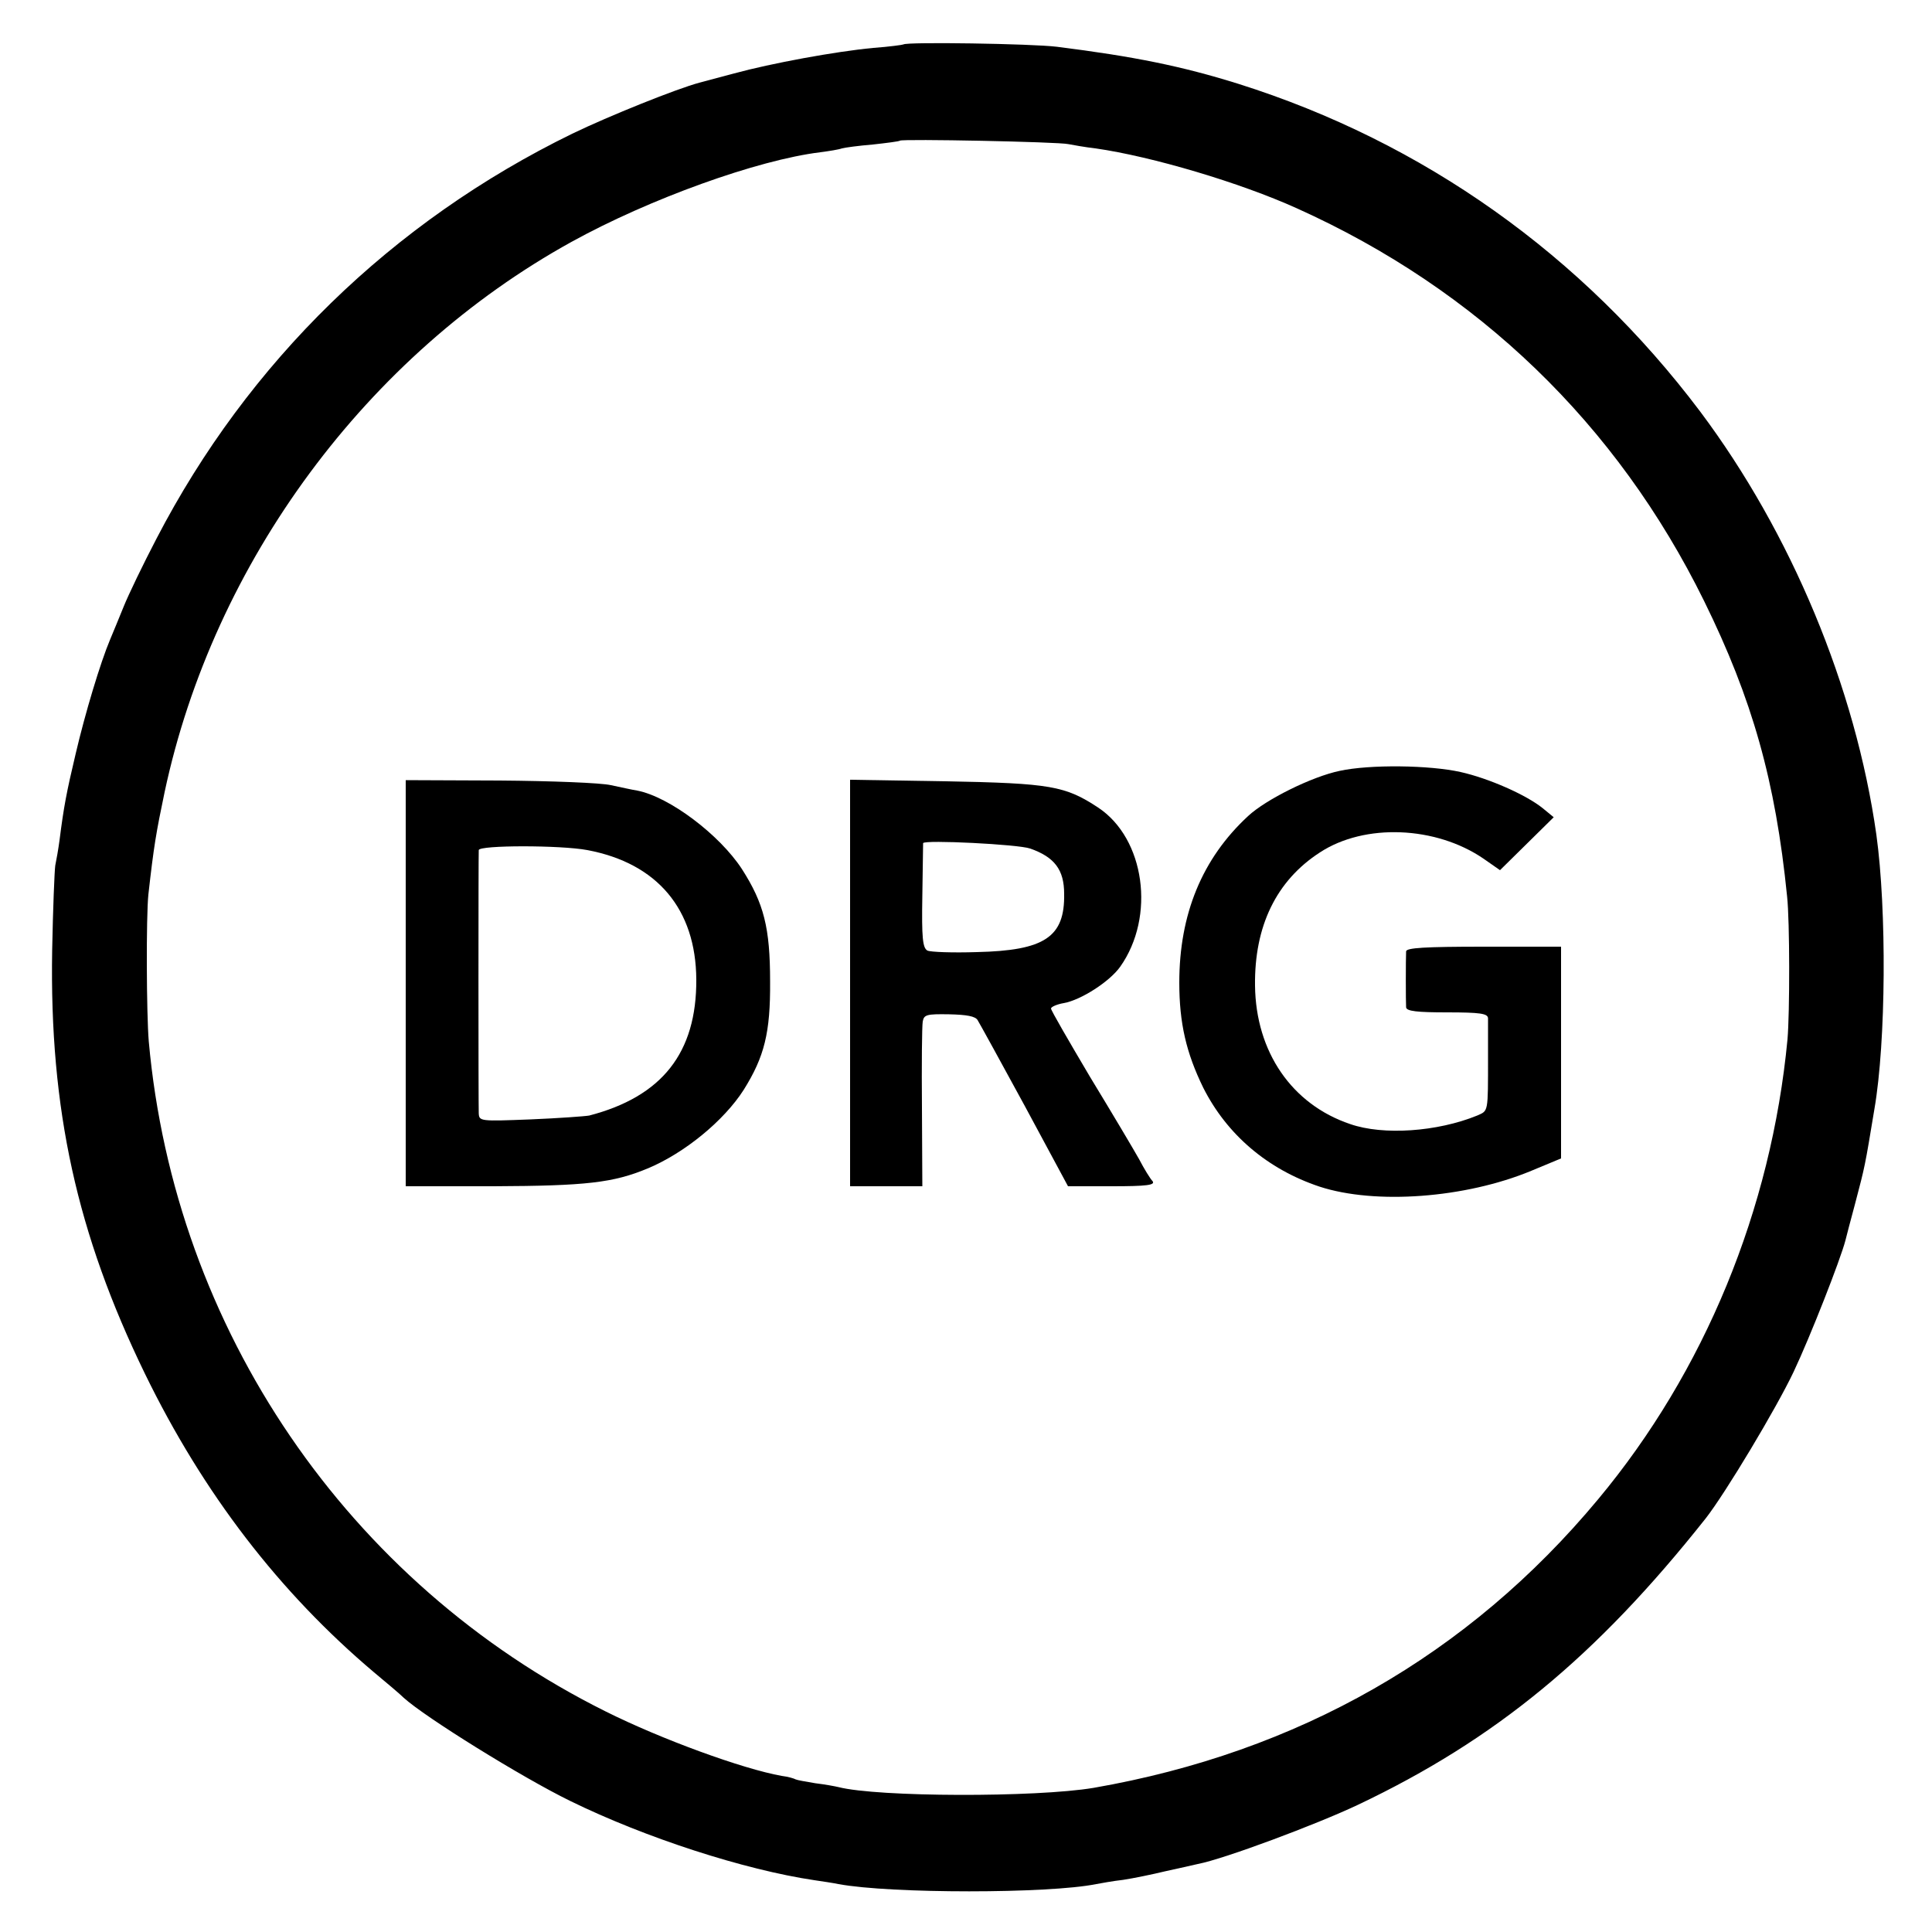
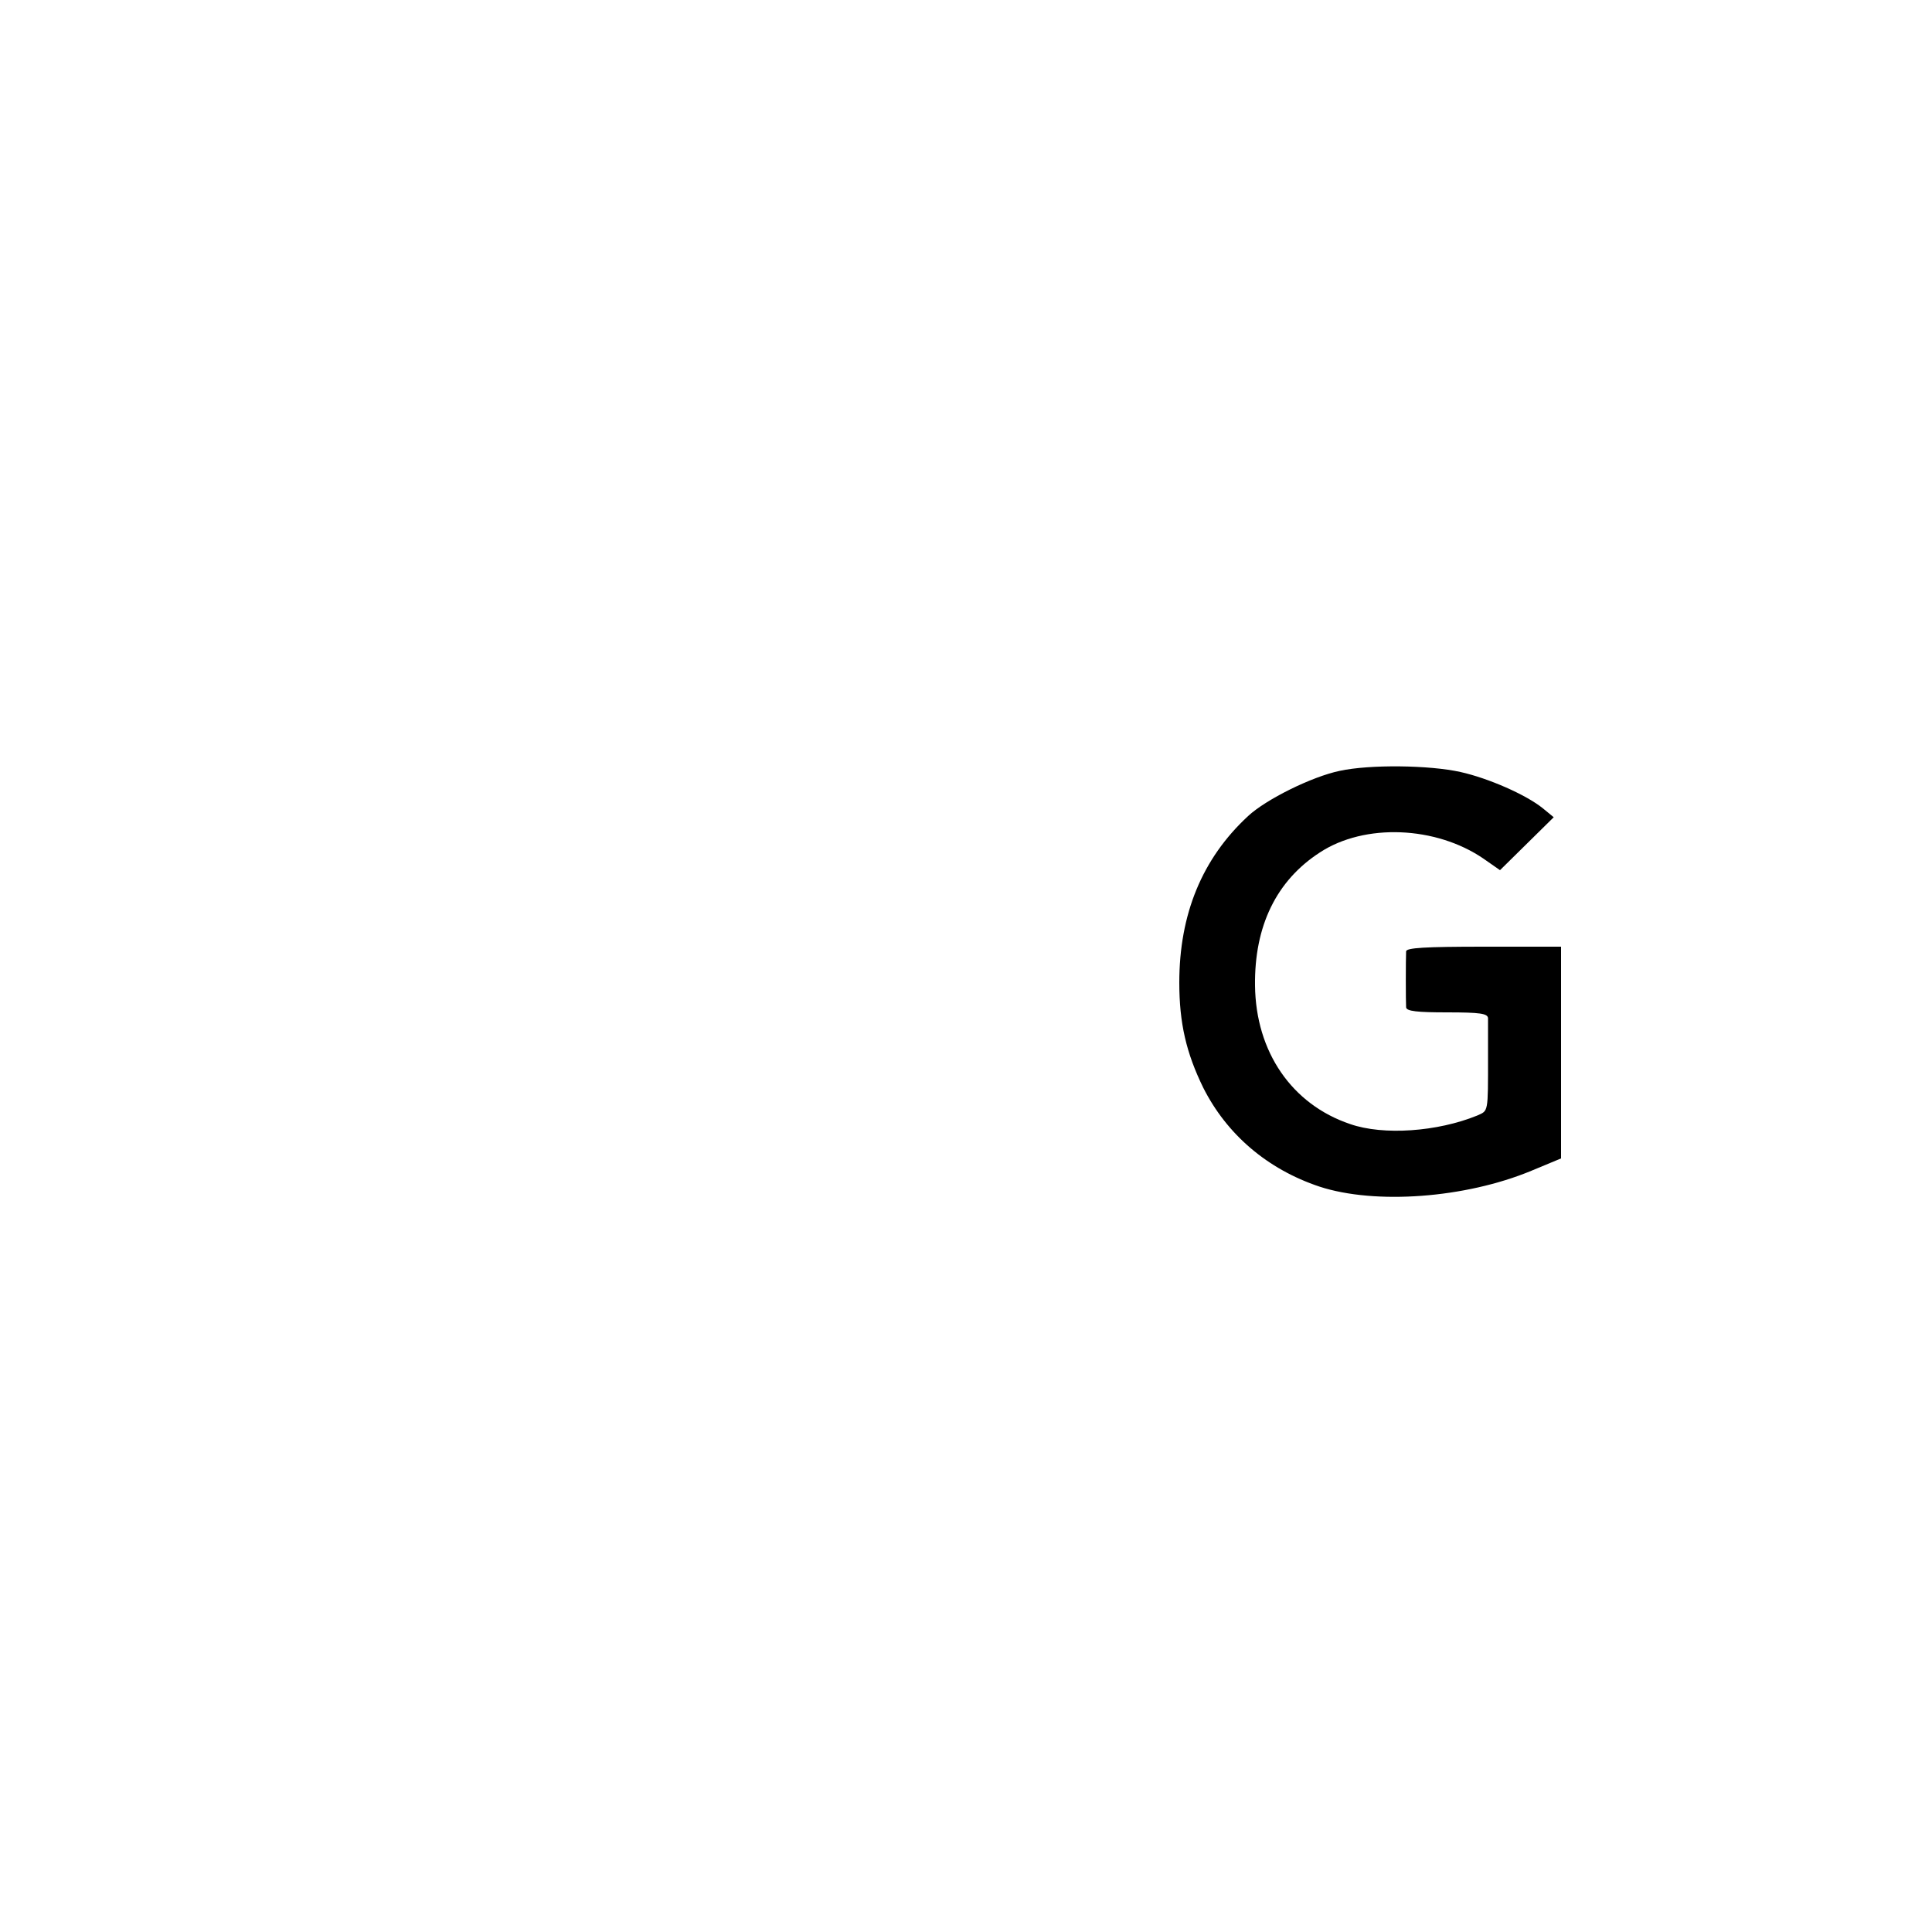
<svg xmlns="http://www.w3.org/2000/svg" version="1.0" width="500pt" height="500pt" viewBox="0 0 500 500" preserveAspectRatio="xMidYMid meet">
  <g transform="translate(0,500) scale(0.1,-0.1)" fill="#000000" stroke="none">
-     <path d="M2338 4885 c-1 -1 -37 -6 -78 -9 -97 -9 -265 -40 -360 -66 -41 -11 -82 -22 -90 -24 -57 -15 -234 -86 -329 -132 -467 -228 -839 -591 -1076 -1048 -35 -67 -73 -146 -85 -176 -12 -30 -28 -68 -35 -85 -25 -59 -65 -192 -89 -295 -24 -101 -31 -138 -42 -225 -3 -22 -8 -51 -11 -65 -2 -14 -6 -113 -8 -220 -7 -411 64 -733 240 -1095 151 -310 348 -566 593 -773 31 -26 66 -55 77 -66 55 -50 306 -206 431 -267 194 -95 450 -178 632 -205 20 -3 48 -7 62 -10 135 -25 544 -25 667 0 11 2 43 8 70 11 26 4 75 14 108 22 33 7 71 16 85 19 68 13 306 102 414 153 356 169 617 384 900 741 51 65 183 285 228 380 43 91 121 290 134 340 2 8 13 51 25 95 26 99 25 94 50 245 30 174 32 515 5 710 -54 381 -220 780 -456 1095 -305 405 -716 697 -1195 848 -147 46 -271 71 -470 96 -65 8 -389 13 -397 6z m427 -258 c11 -2 43 -8 70 -11 147 -21 375 -89 521 -155 469 -211 829 -559 1054 -1016 125 -254 185 -466 215 -765 7 -64 7 -301 1 -370 -42 -441 -215 -860 -490 -1190 -336 -404 -777 -655 -1306 -747 -150 -25 -558 -24 -660 2 -8 2 -35 7 -60 10 -24 4 -47 8 -51 10 -3 2 -19 7 -36 9 -101 18 -312 95 -456 167 -667 332 -1115 989 -1182 1734 -6 71 -7 323 -1 380 14 125 20 160 42 265 127 596 524 1132 1053 1424 201 111 481 212 644 232 23 3 48 7 56 10 7 2 43 7 80 10 36 4 68 8 70 10 6 5 411 -3 436 -9z" />
    <path d="M3467 3005 c-72 -15 -191 -74 -237 -117 -119 -110 -178 -254 -178 -431 0 -105 18 -182 62 -272 61 -121 166 -211 301 -256 144 -47 377 -30 548 41 l77 32 0 274 0 274 -200 0 c-153 0 -200 -3 -201 -12 -1 -20 -1 -131 0 -145 1 -10 29 -13 106 -13 86 0 105 -3 106 -15 0 -8 0 -53 0 -100 0 -146 1 -139 -28 -152 -103 -42 -243 -52 -329 -22 -151 51 -244 187 -246 358 -2 154 55 272 168 345 116 76 300 68 423 -16 l43 -30 69 68 70 69 -28 23 c-43 35 -141 78 -213 94 -80 18 -235 20 -313 3z" />
-     <path d="M1050 2455 l0 -525 228 0 c239 1 309 9 398 46 96 40 198 124 249 204 53 85 69 147 68 280 0 139 -16 202 -73 291 -58 89 -188 187 -271 203 -13 2 -44 9 -68 14 -25 6 -154 11 -288 12 l-243 1 0 -526z m470 345 c181 -34 281 -153 282 -335 1 -190 -89 -303 -277 -352 -11 -2 -80 -7 -152 -10 -130 -5 -133 -5 -134 16 -1 27 -1 668 0 681 1 13 212 13 281 0z" />
-     <path d="M2200 2456 l0 -526 93 0 94 0 -1 203 c-1 111 0 211 2 223 3 18 10 20 68 19 46 -1 68 -5 74 -15 5 -8 60 -108 122 -222 l112 -208 114 0 c90 0 112 3 105 13 -6 6 -22 32 -35 57 -14 25 -71 121 -127 213 -55 93 -101 172 -101 177 0 4 15 11 33 14 45 8 119 56 146 94 92 130 64 332 -57 412 -85 56 -123 63 -394 68 l-248 4 0 -526z m466 348 c63 -22 88 -55 88 -117 2 -112 -50 -147 -226 -151 -62 -2 -120 0 -128 4 -12 7 -15 32 -13 142 1 73 2 134 2 136 3 9 246 -3 277 -14z" />
  </g>
</svg>